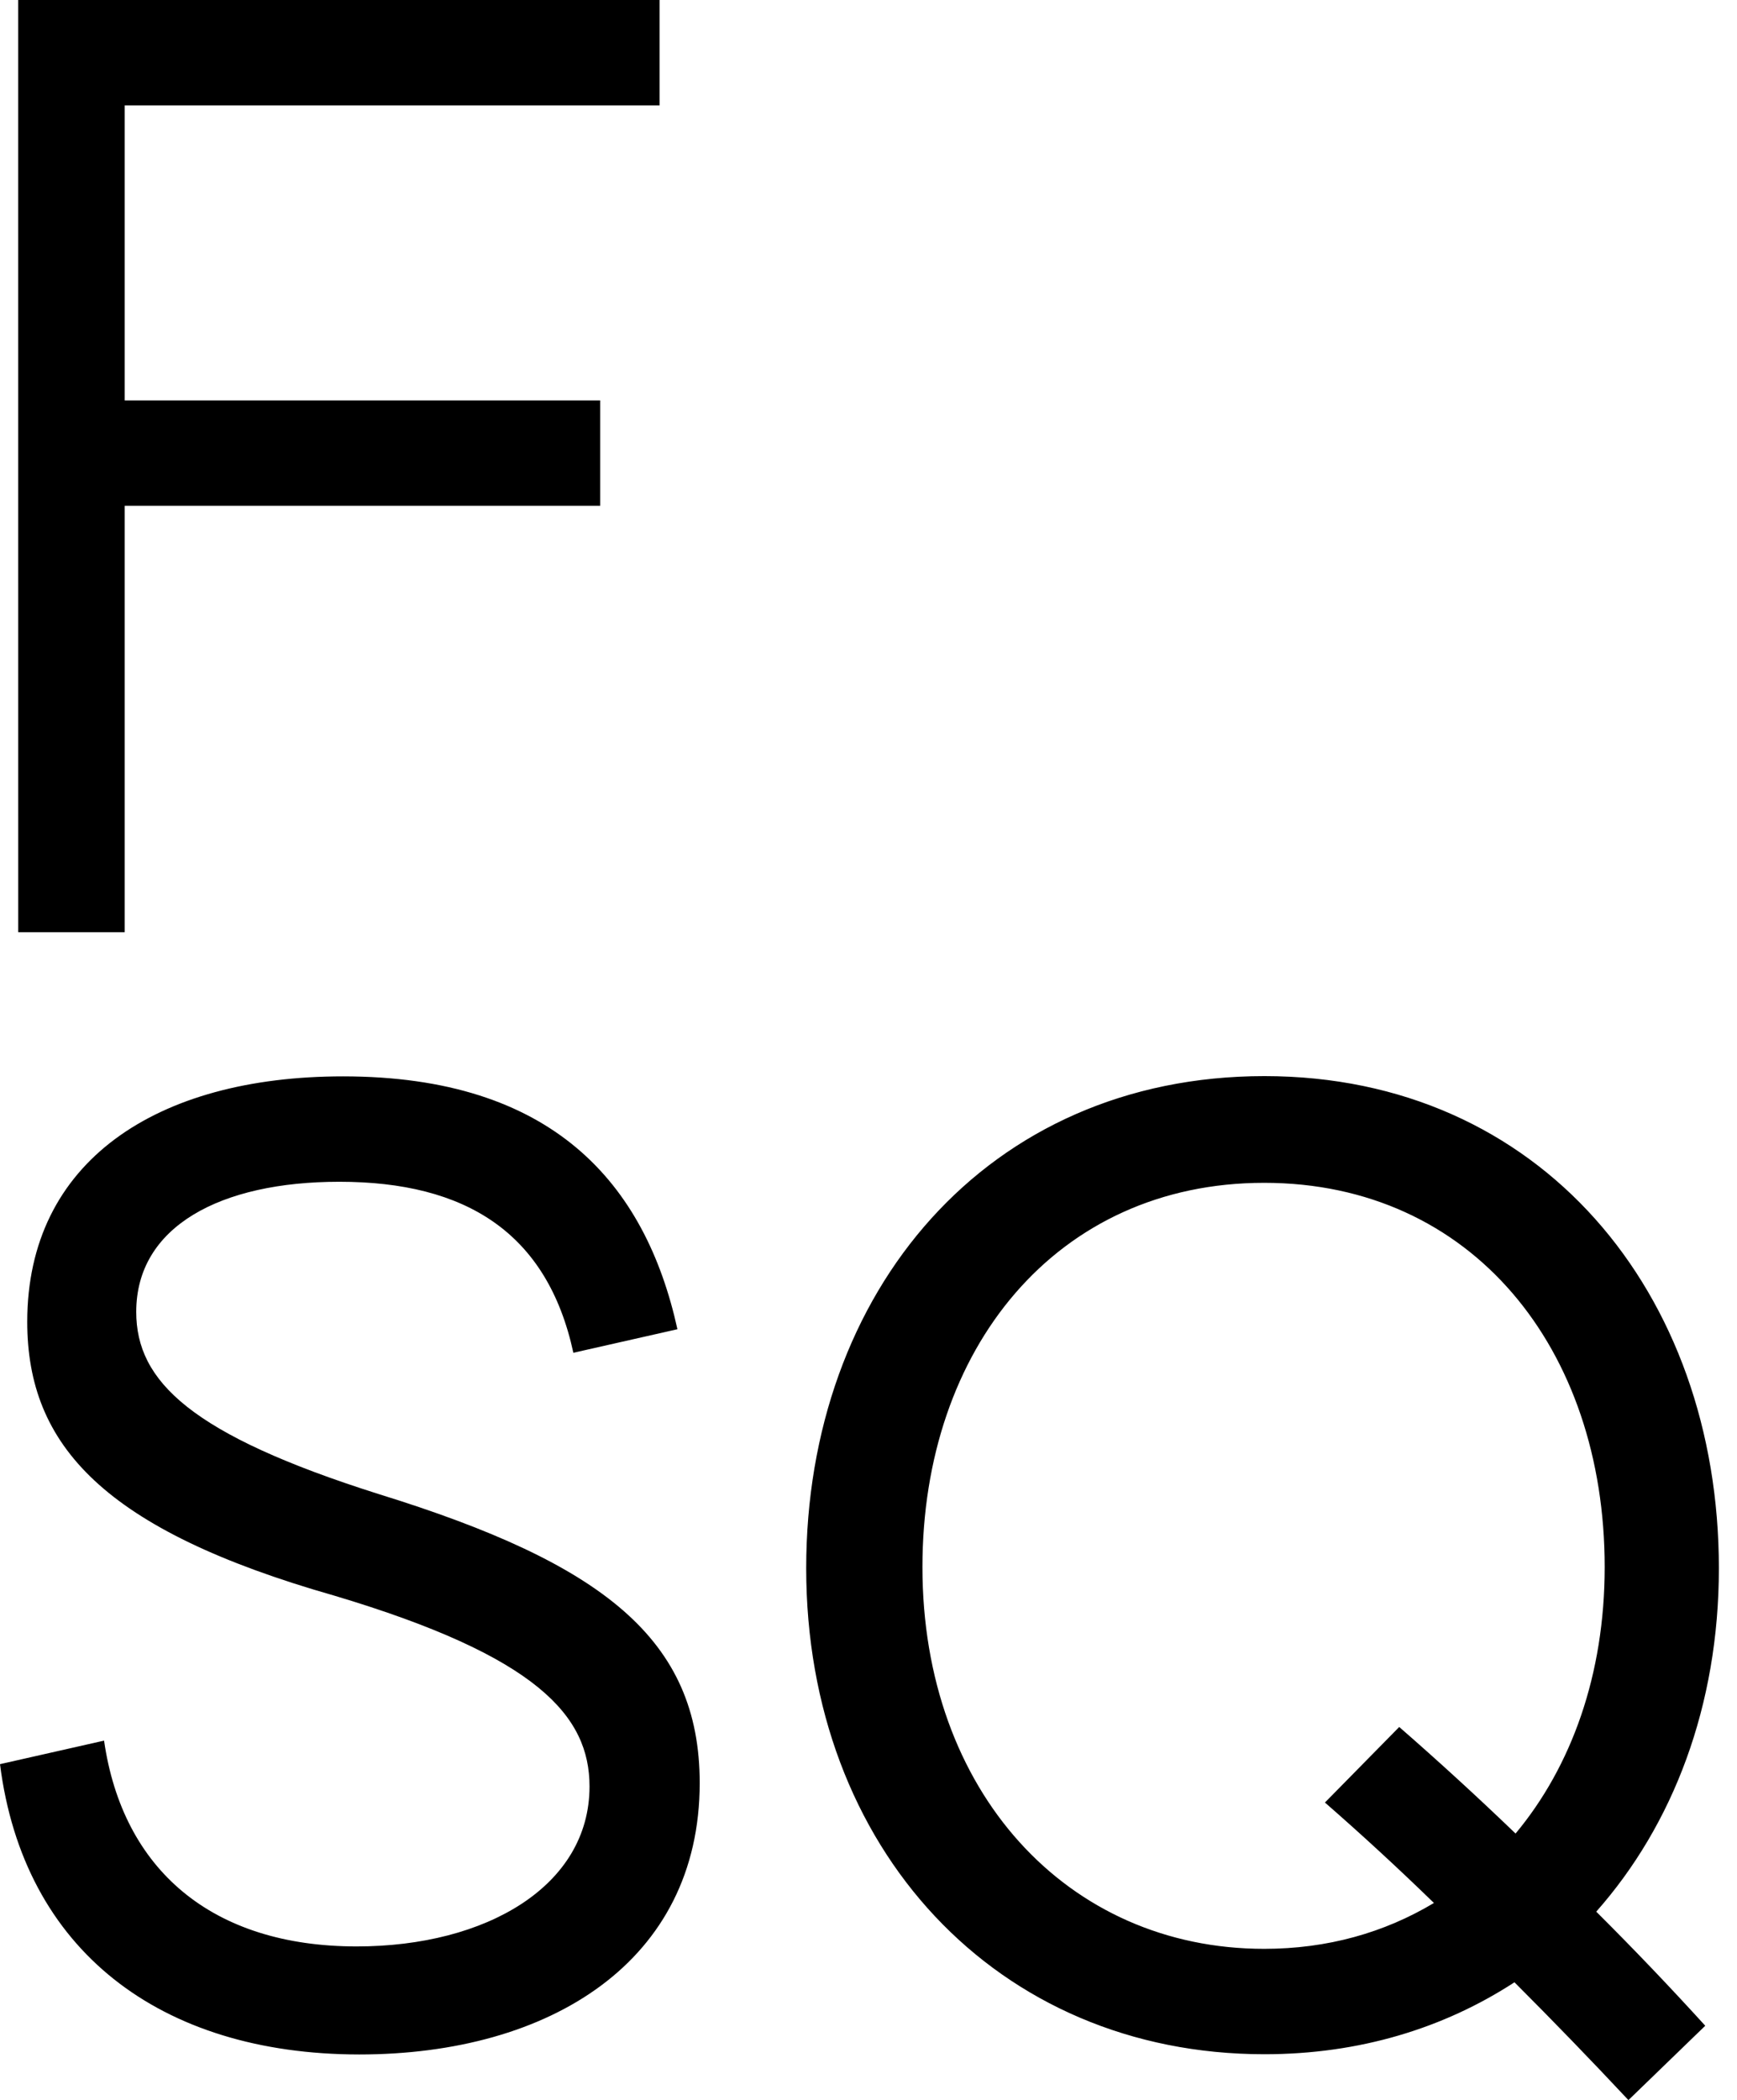
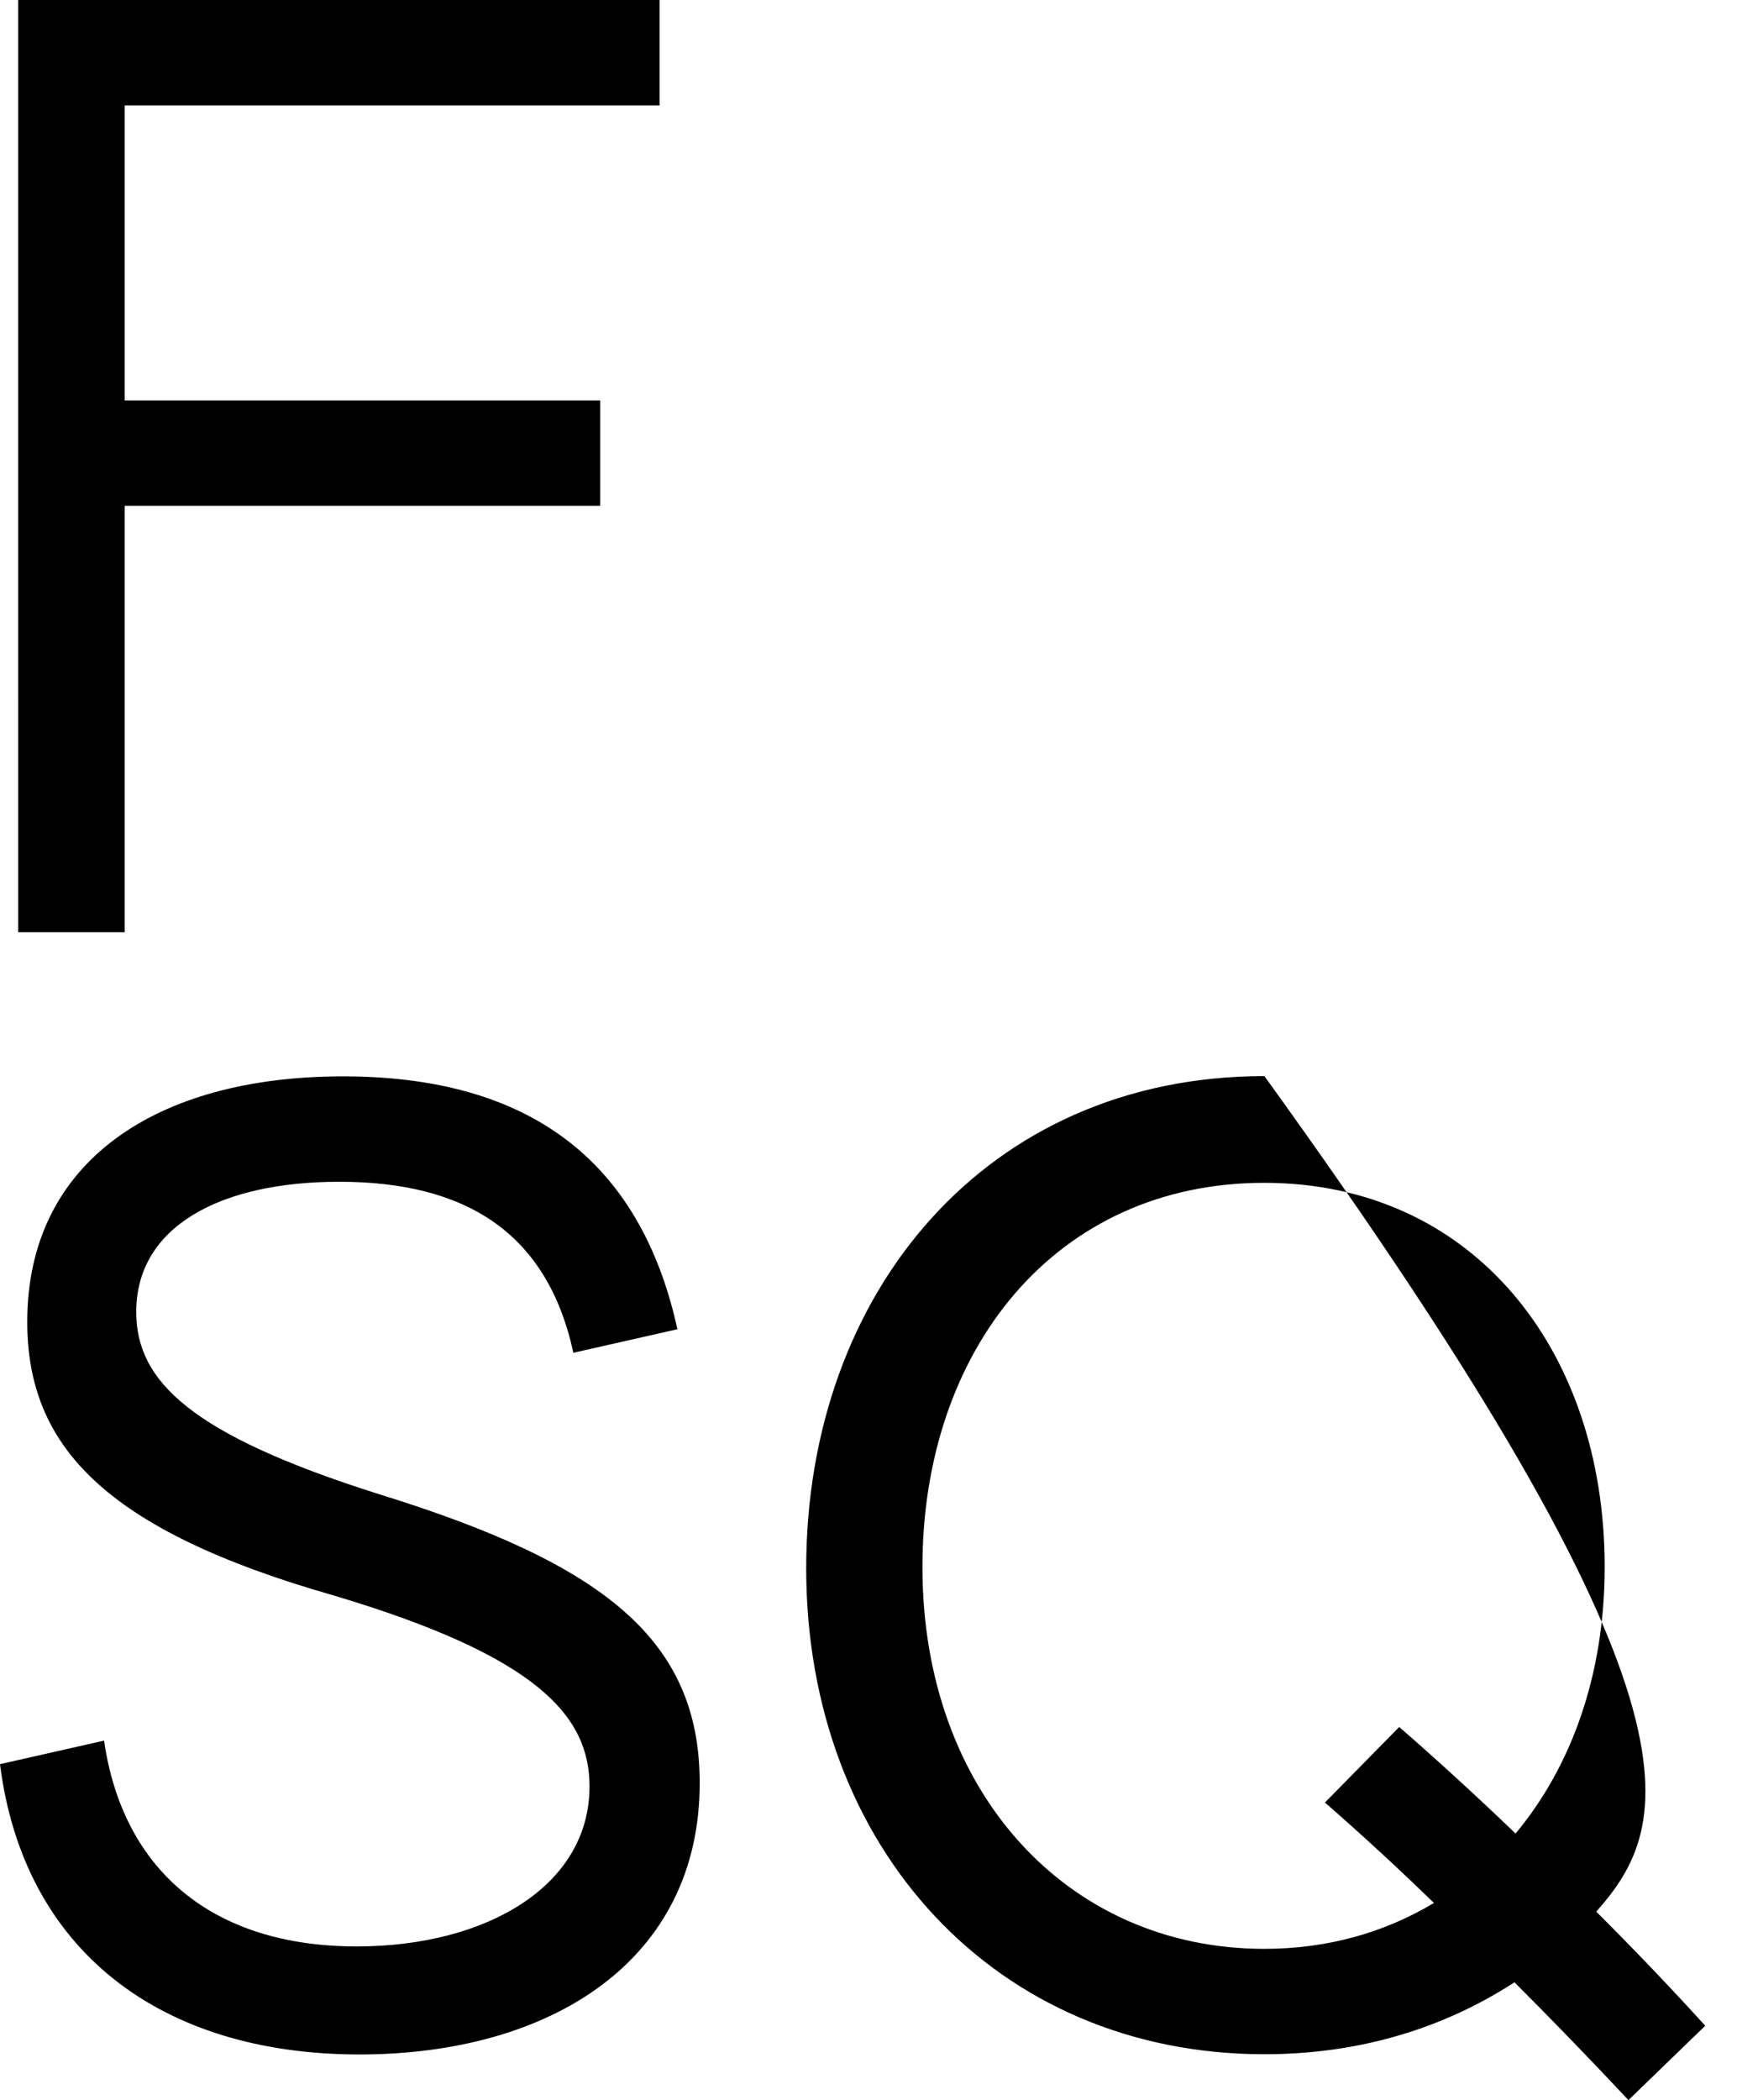
<svg xmlns="http://www.w3.org/2000/svg" width="331" height="400" viewBox="0 0 331 400" fill="none">
-   <path d="M3.47 0H125.689V20.069H23.759V76.262H114.362V96.331H23.759V177.56H3.474L3.47 0ZM0 336.015L19.83 331.531C23.369 356.084 40.347 370.731 67.97 370.731C92.736 370.731 112.339 359.165 112.339 340.267C112.339 326.82 102.434 315.481 63.716 303.921C19.83 291.407 5.192 275.343 5.192 251.753C5.192 221.284 29.731 205.012 65.374 205.012C105.237 205.012 122.955 225.309 129.09 253.175L109.259 257.659C104.294 234.765 88.738 225.086 64.653 225.086C42 225.086 25.96 233.595 25.96 249.872C25.96 263.091 36.344 273.254 72.214 284.588C114.93 297.807 133.334 312.222 133.334 339.605C133.334 373.61 104.773 391.309 68.444 391.309C30.451 391.269 4.481 371.422 0 336.015ZM153.628 298.701C153.628 246.049 188.072 204.963 240.945 204.963C293.561 204.963 327.546 246.281 327.546 298.701C327.546 324.909 318.81 347.58 304.177 364.109C311.281 371.177 318.207 378.422 324.95 385.837L310.312 400C303.196 392.402 295.957 384.921 288.596 377.56C275.157 386.296 259.097 391.264 240.945 391.264C189.958 391.264 153.628 352.064 153.628 298.701ZM273.247 362.454C266.498 355.891 259.573 349.511 252.479 343.323L266.634 328.933C274.189 335.515 281.581 342.283 288.803 349.23C299.419 336.499 305.786 319.022 305.786 298.469C305.786 256.923 280.532 225.289 240.896 225.289C201.265 225.289 175.778 256.923 175.778 298.474C175.778 341.21 203.377 371.19 240.896 371.19C252.963 371.19 263.806 368.109 273.247 362.454Z" fill="black" />
+   <path d="M3.47 0H125.689V20.069H23.759V76.262H114.362V96.331H23.759V177.56H3.474L3.47 0ZM0 336.015L19.83 331.531C23.369 356.084 40.347 370.731 67.97 370.731C92.736 370.731 112.339 359.165 112.339 340.267C112.339 326.82 102.434 315.481 63.716 303.921C19.83 291.407 5.192 275.343 5.192 251.753C5.192 221.284 29.731 205.012 65.374 205.012C105.237 205.012 122.955 225.309 129.09 253.175L109.259 257.659C104.294 234.765 88.738 225.086 64.653 225.086C42 225.086 25.96 233.595 25.96 249.872C25.96 263.091 36.344 273.254 72.214 284.588C114.93 297.807 133.334 312.222 133.334 339.605C133.334 373.61 104.773 391.309 68.444 391.309C30.451 391.269 4.481 371.422 0 336.015ZM153.628 298.701C153.628 246.049 188.072 204.963 240.945 204.963C327.546 324.909 318.81 347.58 304.177 364.109C311.281 371.177 318.207 378.422 324.95 385.837L310.312 400C303.196 392.402 295.957 384.921 288.596 377.56C275.157 386.296 259.097 391.264 240.945 391.264C189.958 391.264 153.628 352.064 153.628 298.701ZM273.247 362.454C266.498 355.891 259.573 349.511 252.479 343.323L266.634 328.933C274.189 335.515 281.581 342.283 288.803 349.23C299.419 336.499 305.786 319.022 305.786 298.469C305.786 256.923 280.532 225.289 240.896 225.289C201.265 225.289 175.778 256.923 175.778 298.474C175.778 341.21 203.377 371.19 240.896 371.19C252.963 371.19 263.806 368.109 273.247 362.454Z" fill="black" />
</svg>